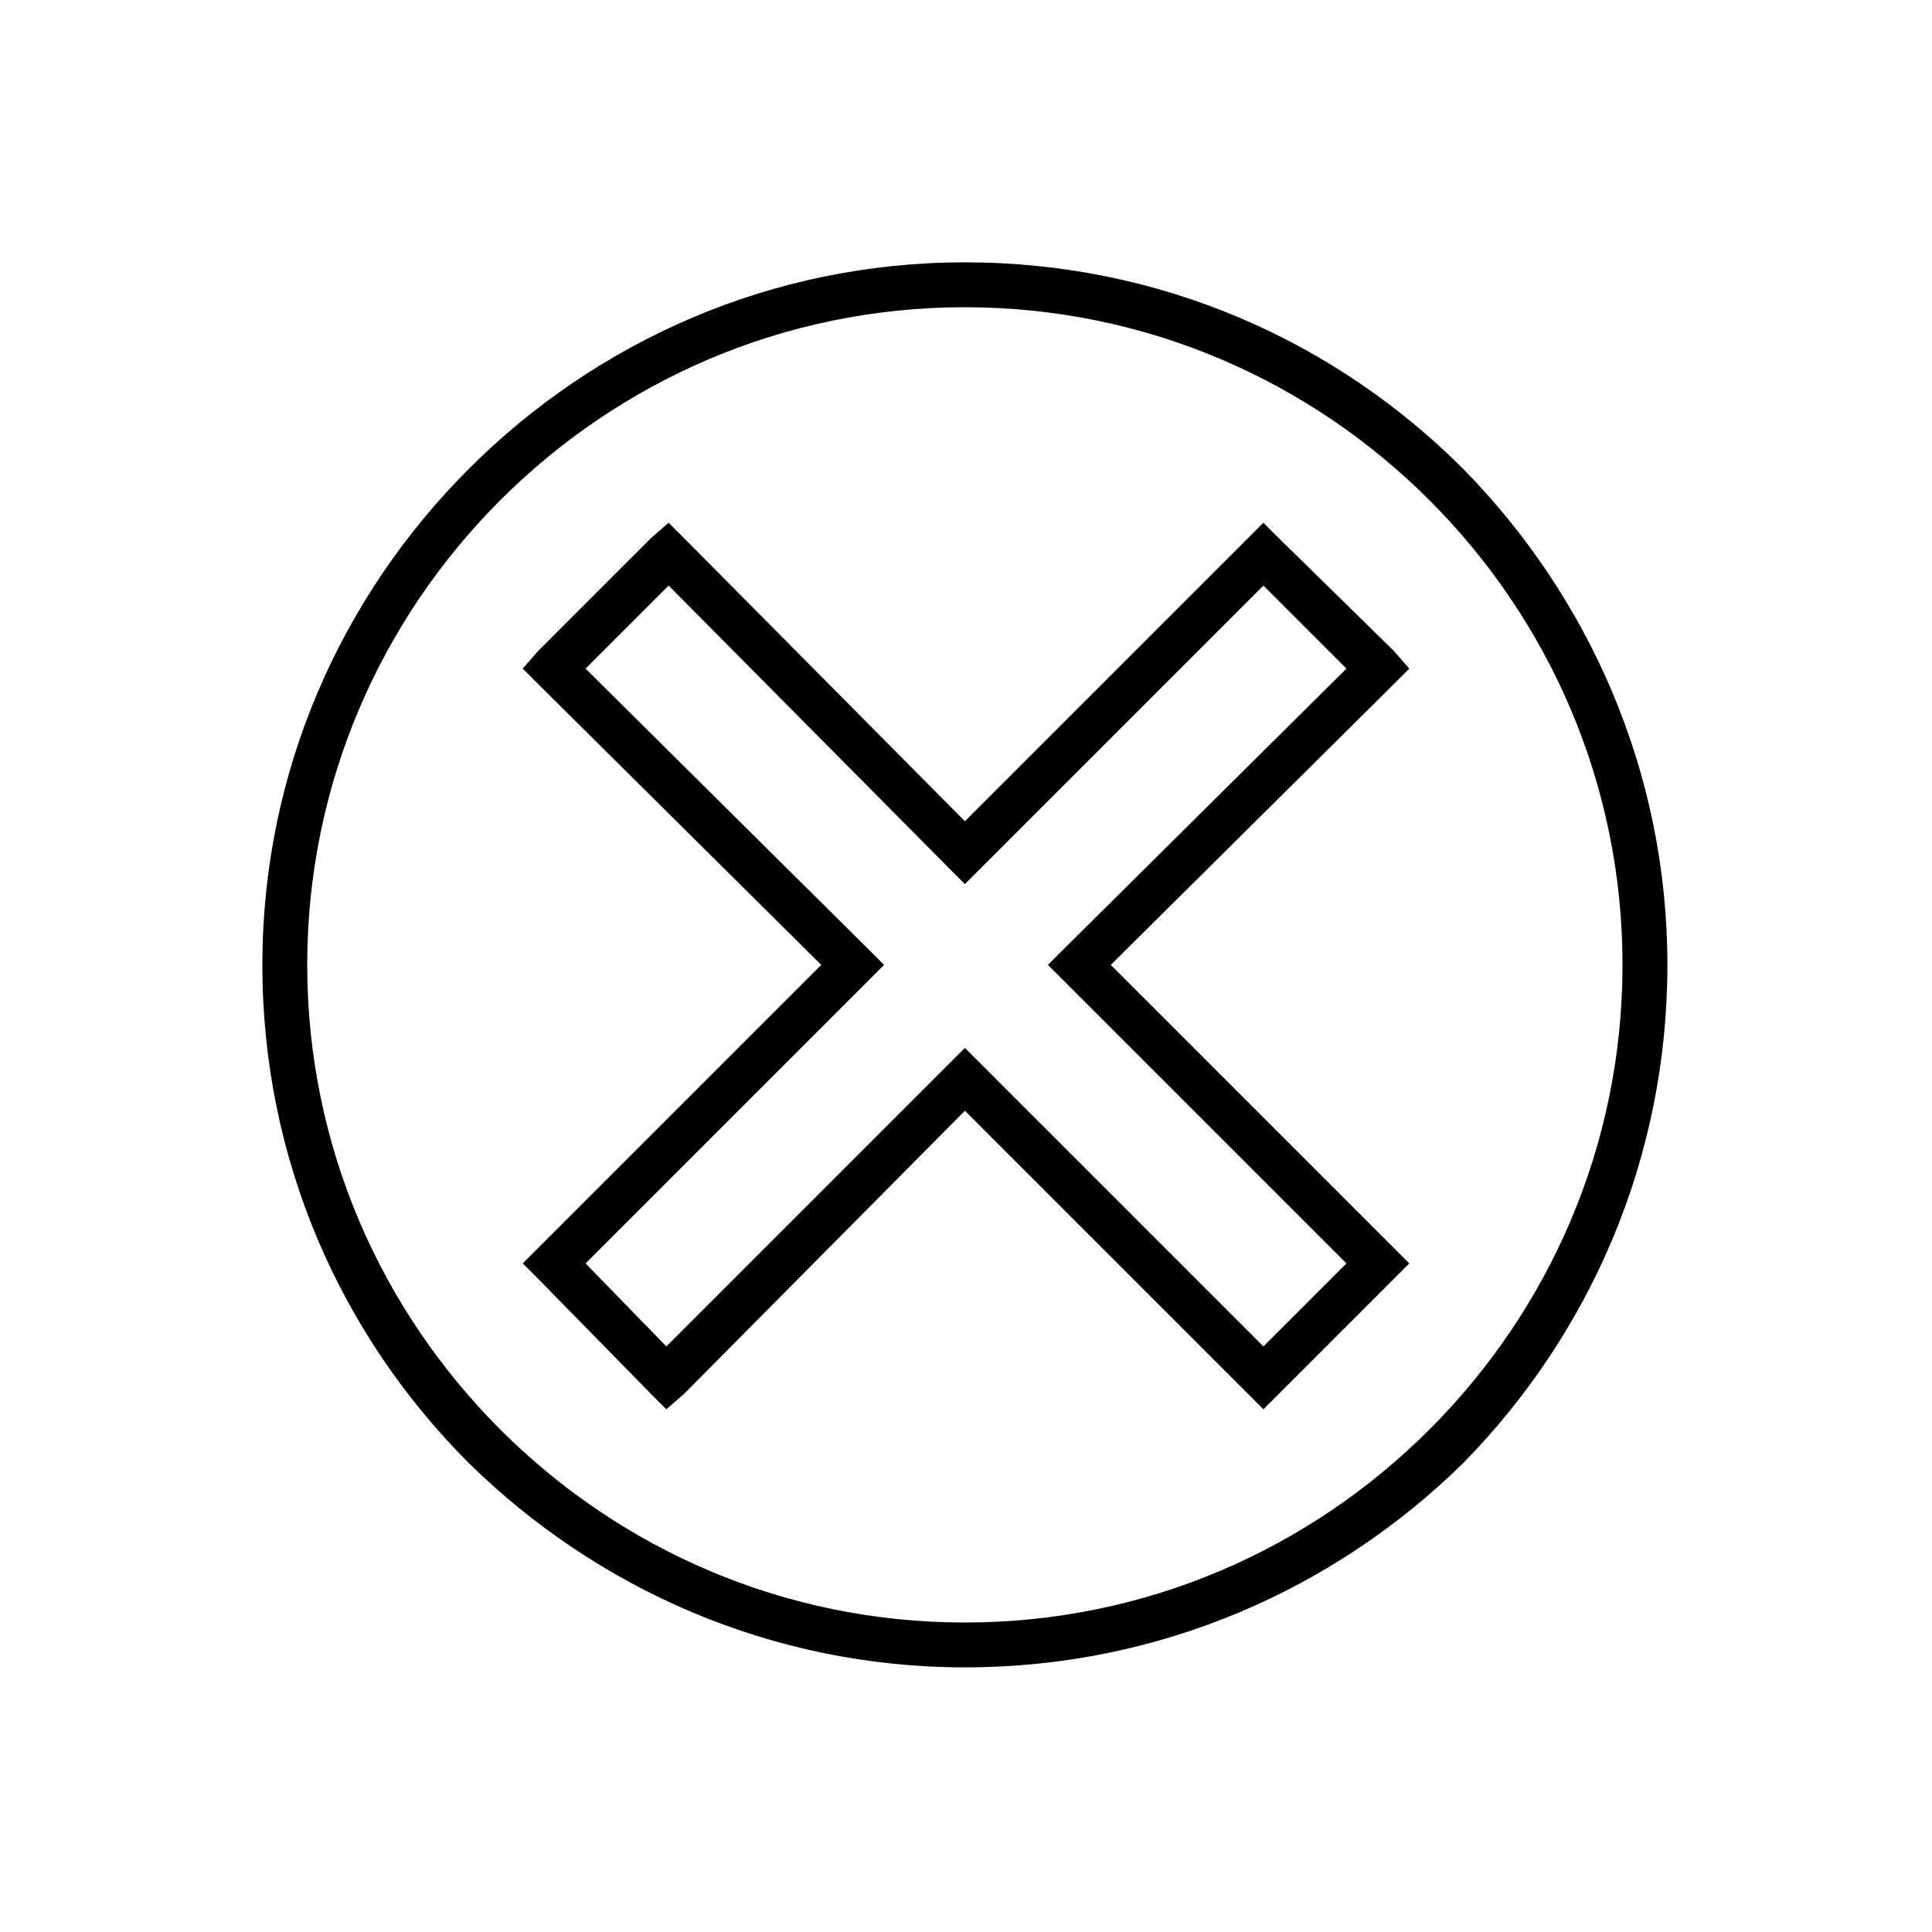
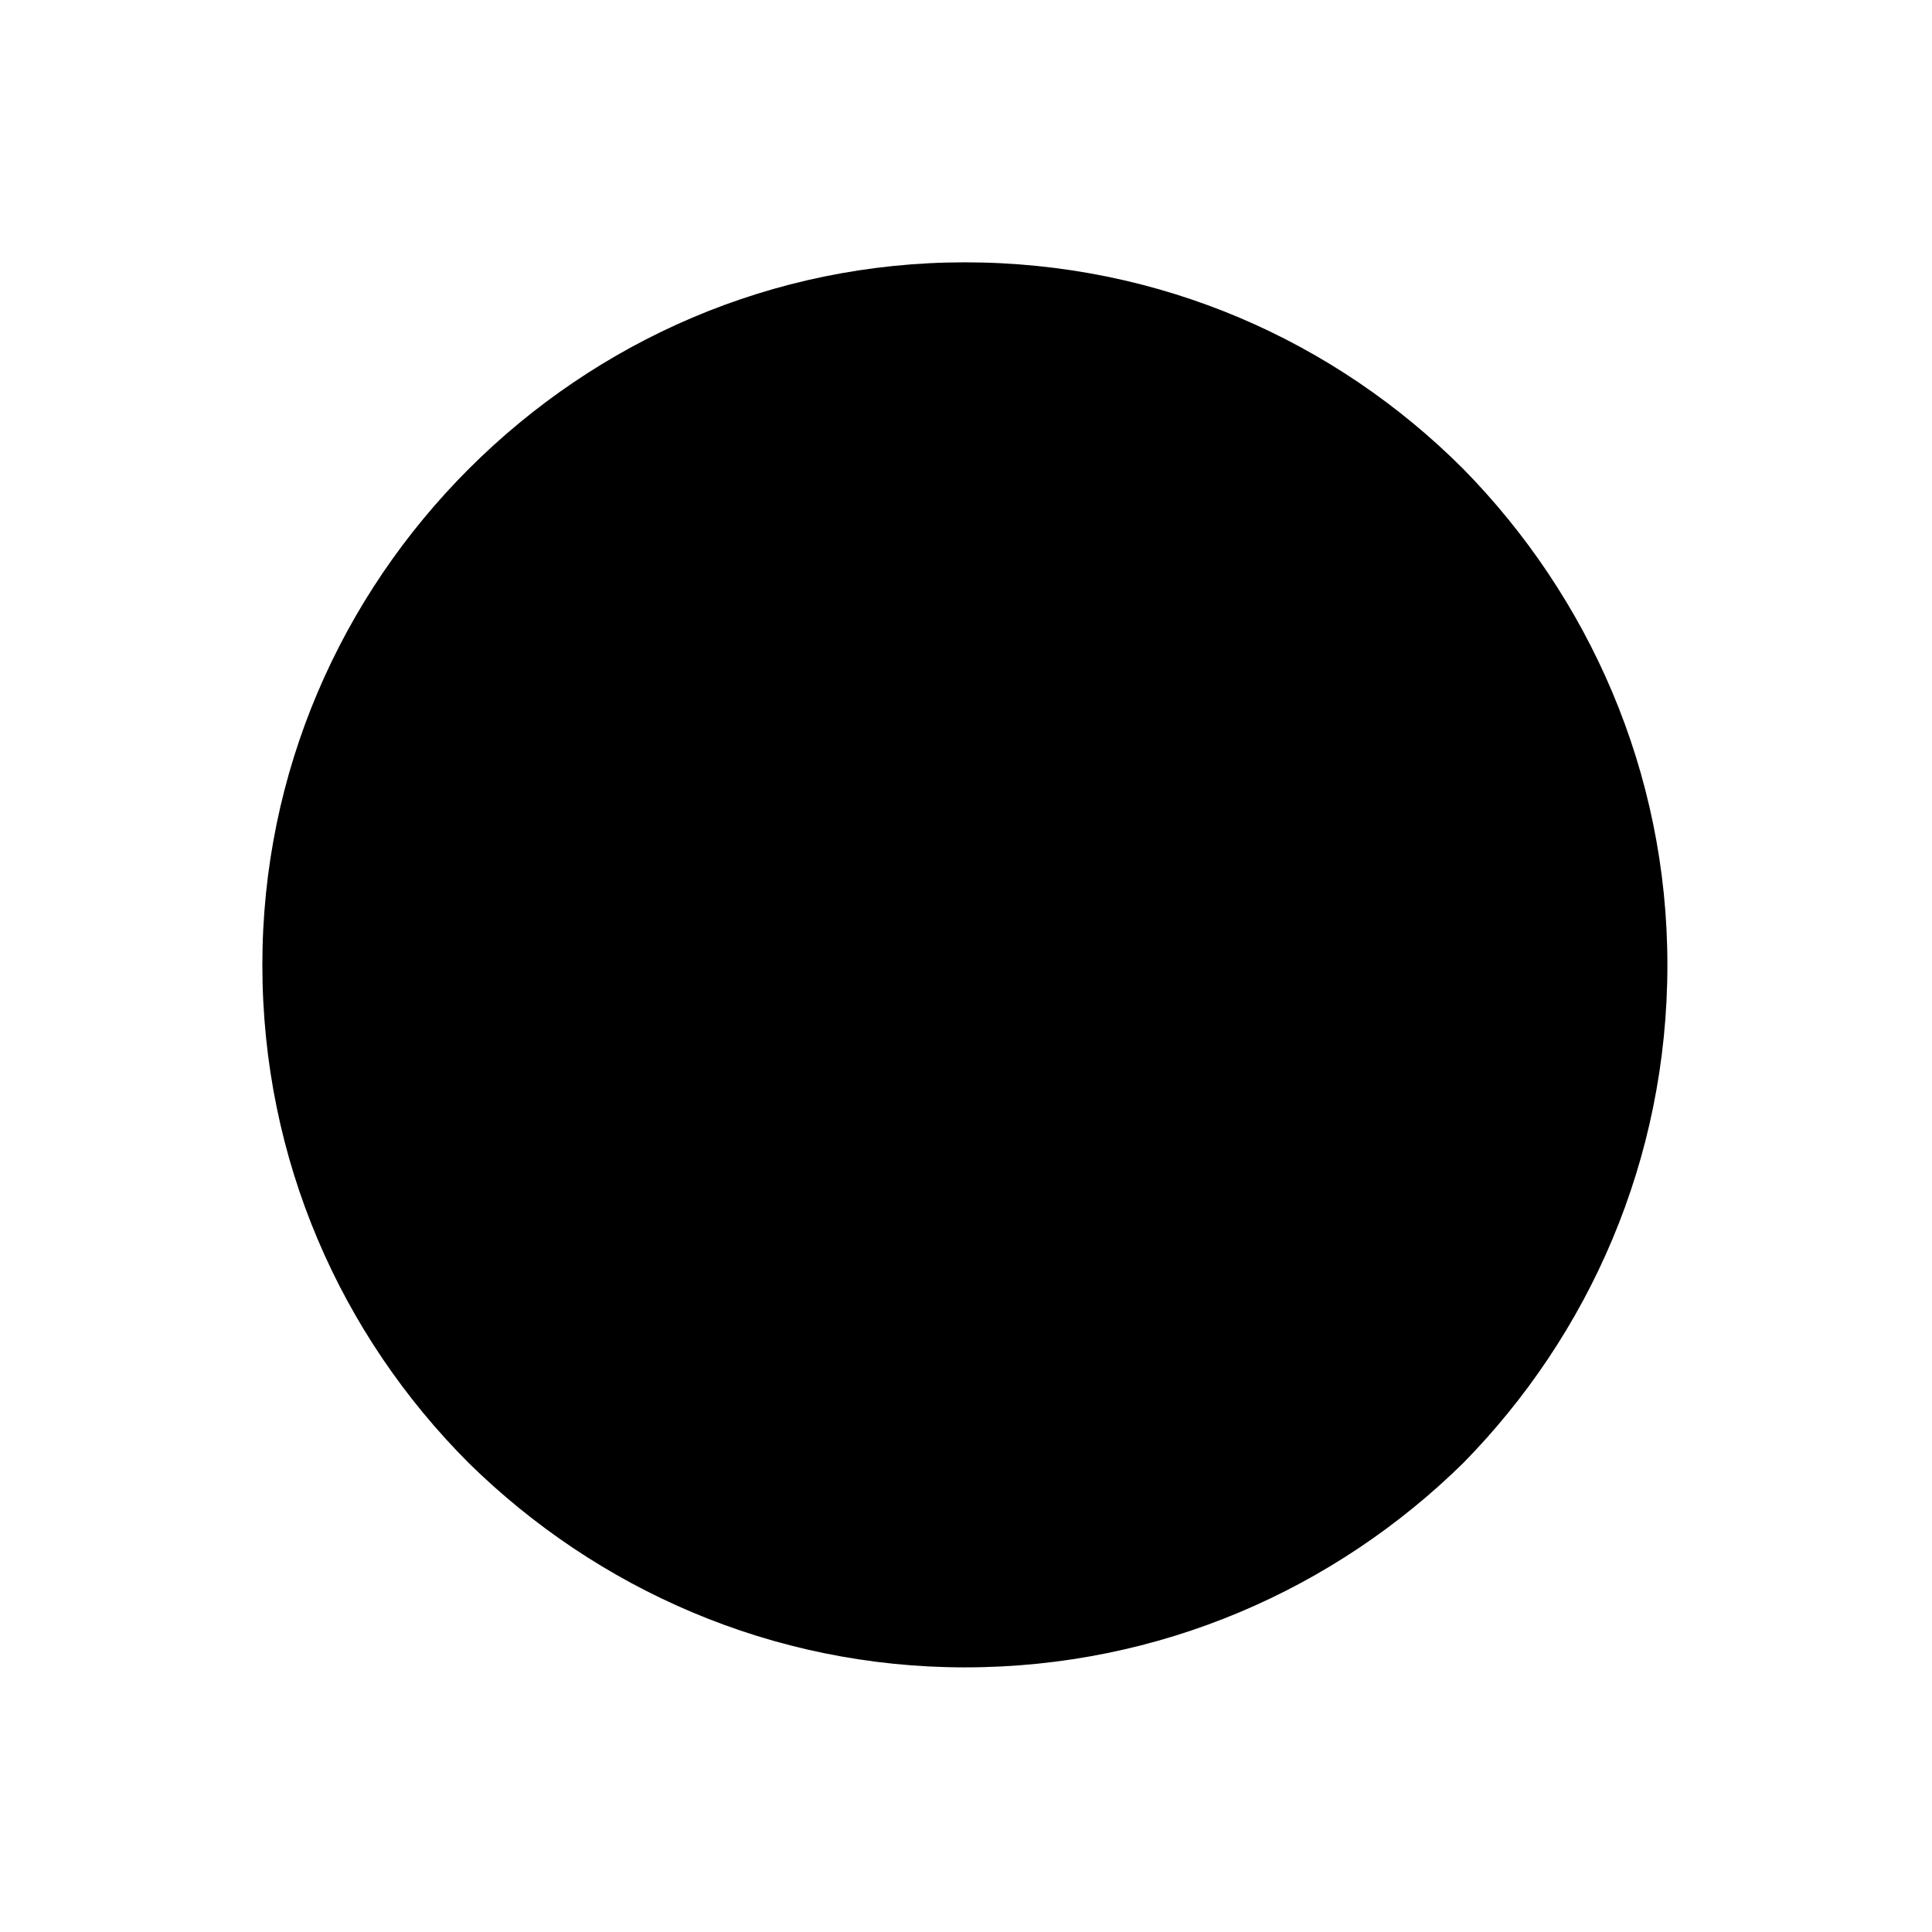
<svg xmlns="http://www.w3.org/2000/svg" fill="#000000" width="800px" height="800px" version="1.1" viewBox="144 144 512 512">
  <g>
-     <path d="m399.7 213.52c51.75 0 98.145 20.82 132.05 54.723 33.309 33.906 54.129 80.301 54.129 131.45 0 51.75-20.82 98.145-54.129 132.05-33.906 33.309-80.301 54.129-132.05 54.129-51.152 0-97.551-20.82-131.45-54.129-33.906-33.906-54.723-80.301-54.723-132.05 0-51.152 20.82-97.551 54.723-131.45 33.906-33.906 80.301-54.723 131.45-54.723zm123.13 63.051c-31.523-31.523-74.945-51.152-123.13-51.152-48.18 0-91.602 19.629-123.13 51.152-31.523 31.523-51.152 74.945-51.152 123.13 0 48.18 19.629 91.602 51.152 123.13 31.523 31.523 74.945 51.152 123.13 51.152 48.18 0 91.602-19.629 123.13-51.152 31.523-31.523 51.152-74.945 51.152-123.13 0-48.18-19.629-91.602-51.152-123.13z" />
-     <path d="m482.98 286.69 30.336 29.742 4.164 4.758-4.164 4.164-74.945 74.352 79.109 79.109-38.664 38.664-79.109-79.109-74.352 74.945-4.758 4.164-4.164-4.164-29.742-30.336-4.164-4.164 79.109-79.109-74.945-74.352-4.164-4.164 4.164-4.758 29.742-29.742 4.758-4.164 4.164 4.164 74.352 74.945 79.109-79.109zm17.844 34.5-22.008-22.008-79.109 79.109-4.164-4.164-74.352-74.945-22.008 22.008 74.945 74.352 4.164 4.164-79.109 79.109 21.414 22.008 79.109-79.109 79.109 79.109 22.008-22.008-79.109-79.109 4.164-4.164z" />
+     <path d="m399.7 213.52c51.75 0 98.145 20.82 132.05 54.723 33.309 33.906 54.129 80.301 54.129 131.45 0 51.75-20.82 98.145-54.129 132.05-33.906 33.309-80.301 54.129-132.05 54.129-51.152 0-97.551-20.82-131.45-54.129-33.906-33.906-54.723-80.301-54.723-132.05 0-51.152 20.82-97.551 54.723-131.45 33.906-33.906 80.301-54.723 131.45-54.723zm123.13 63.051z" />
  </g>
</svg>